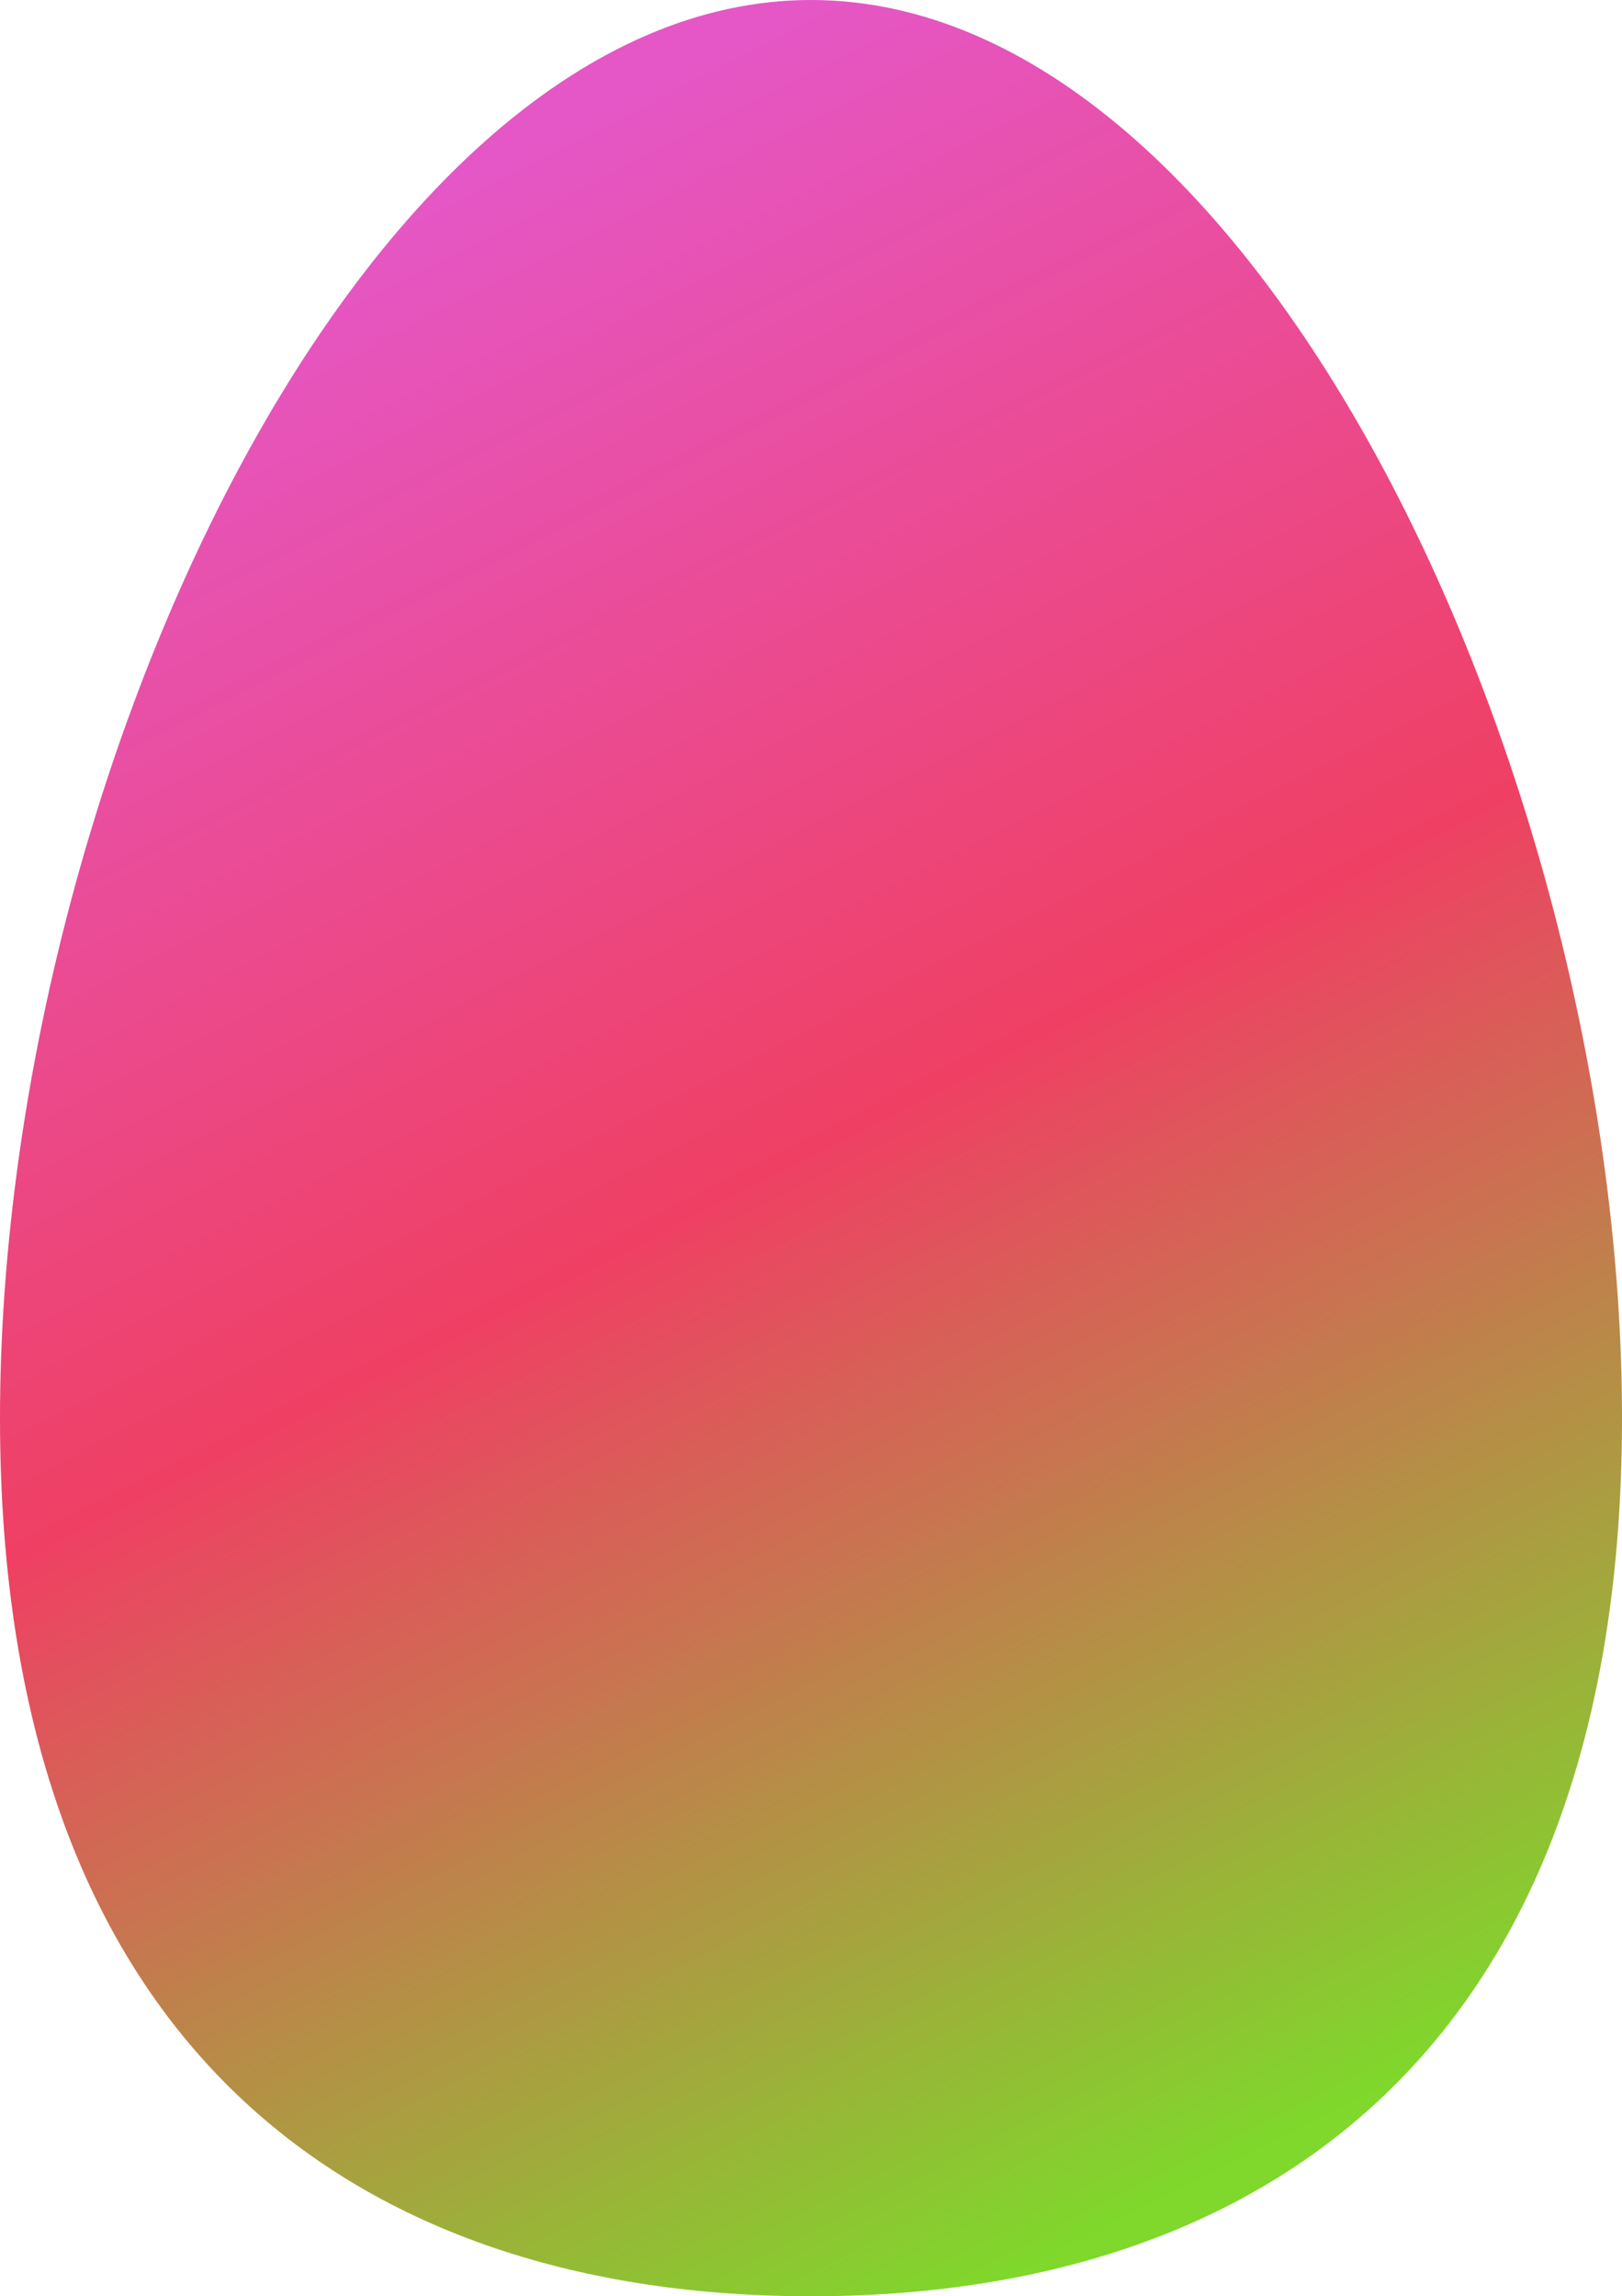
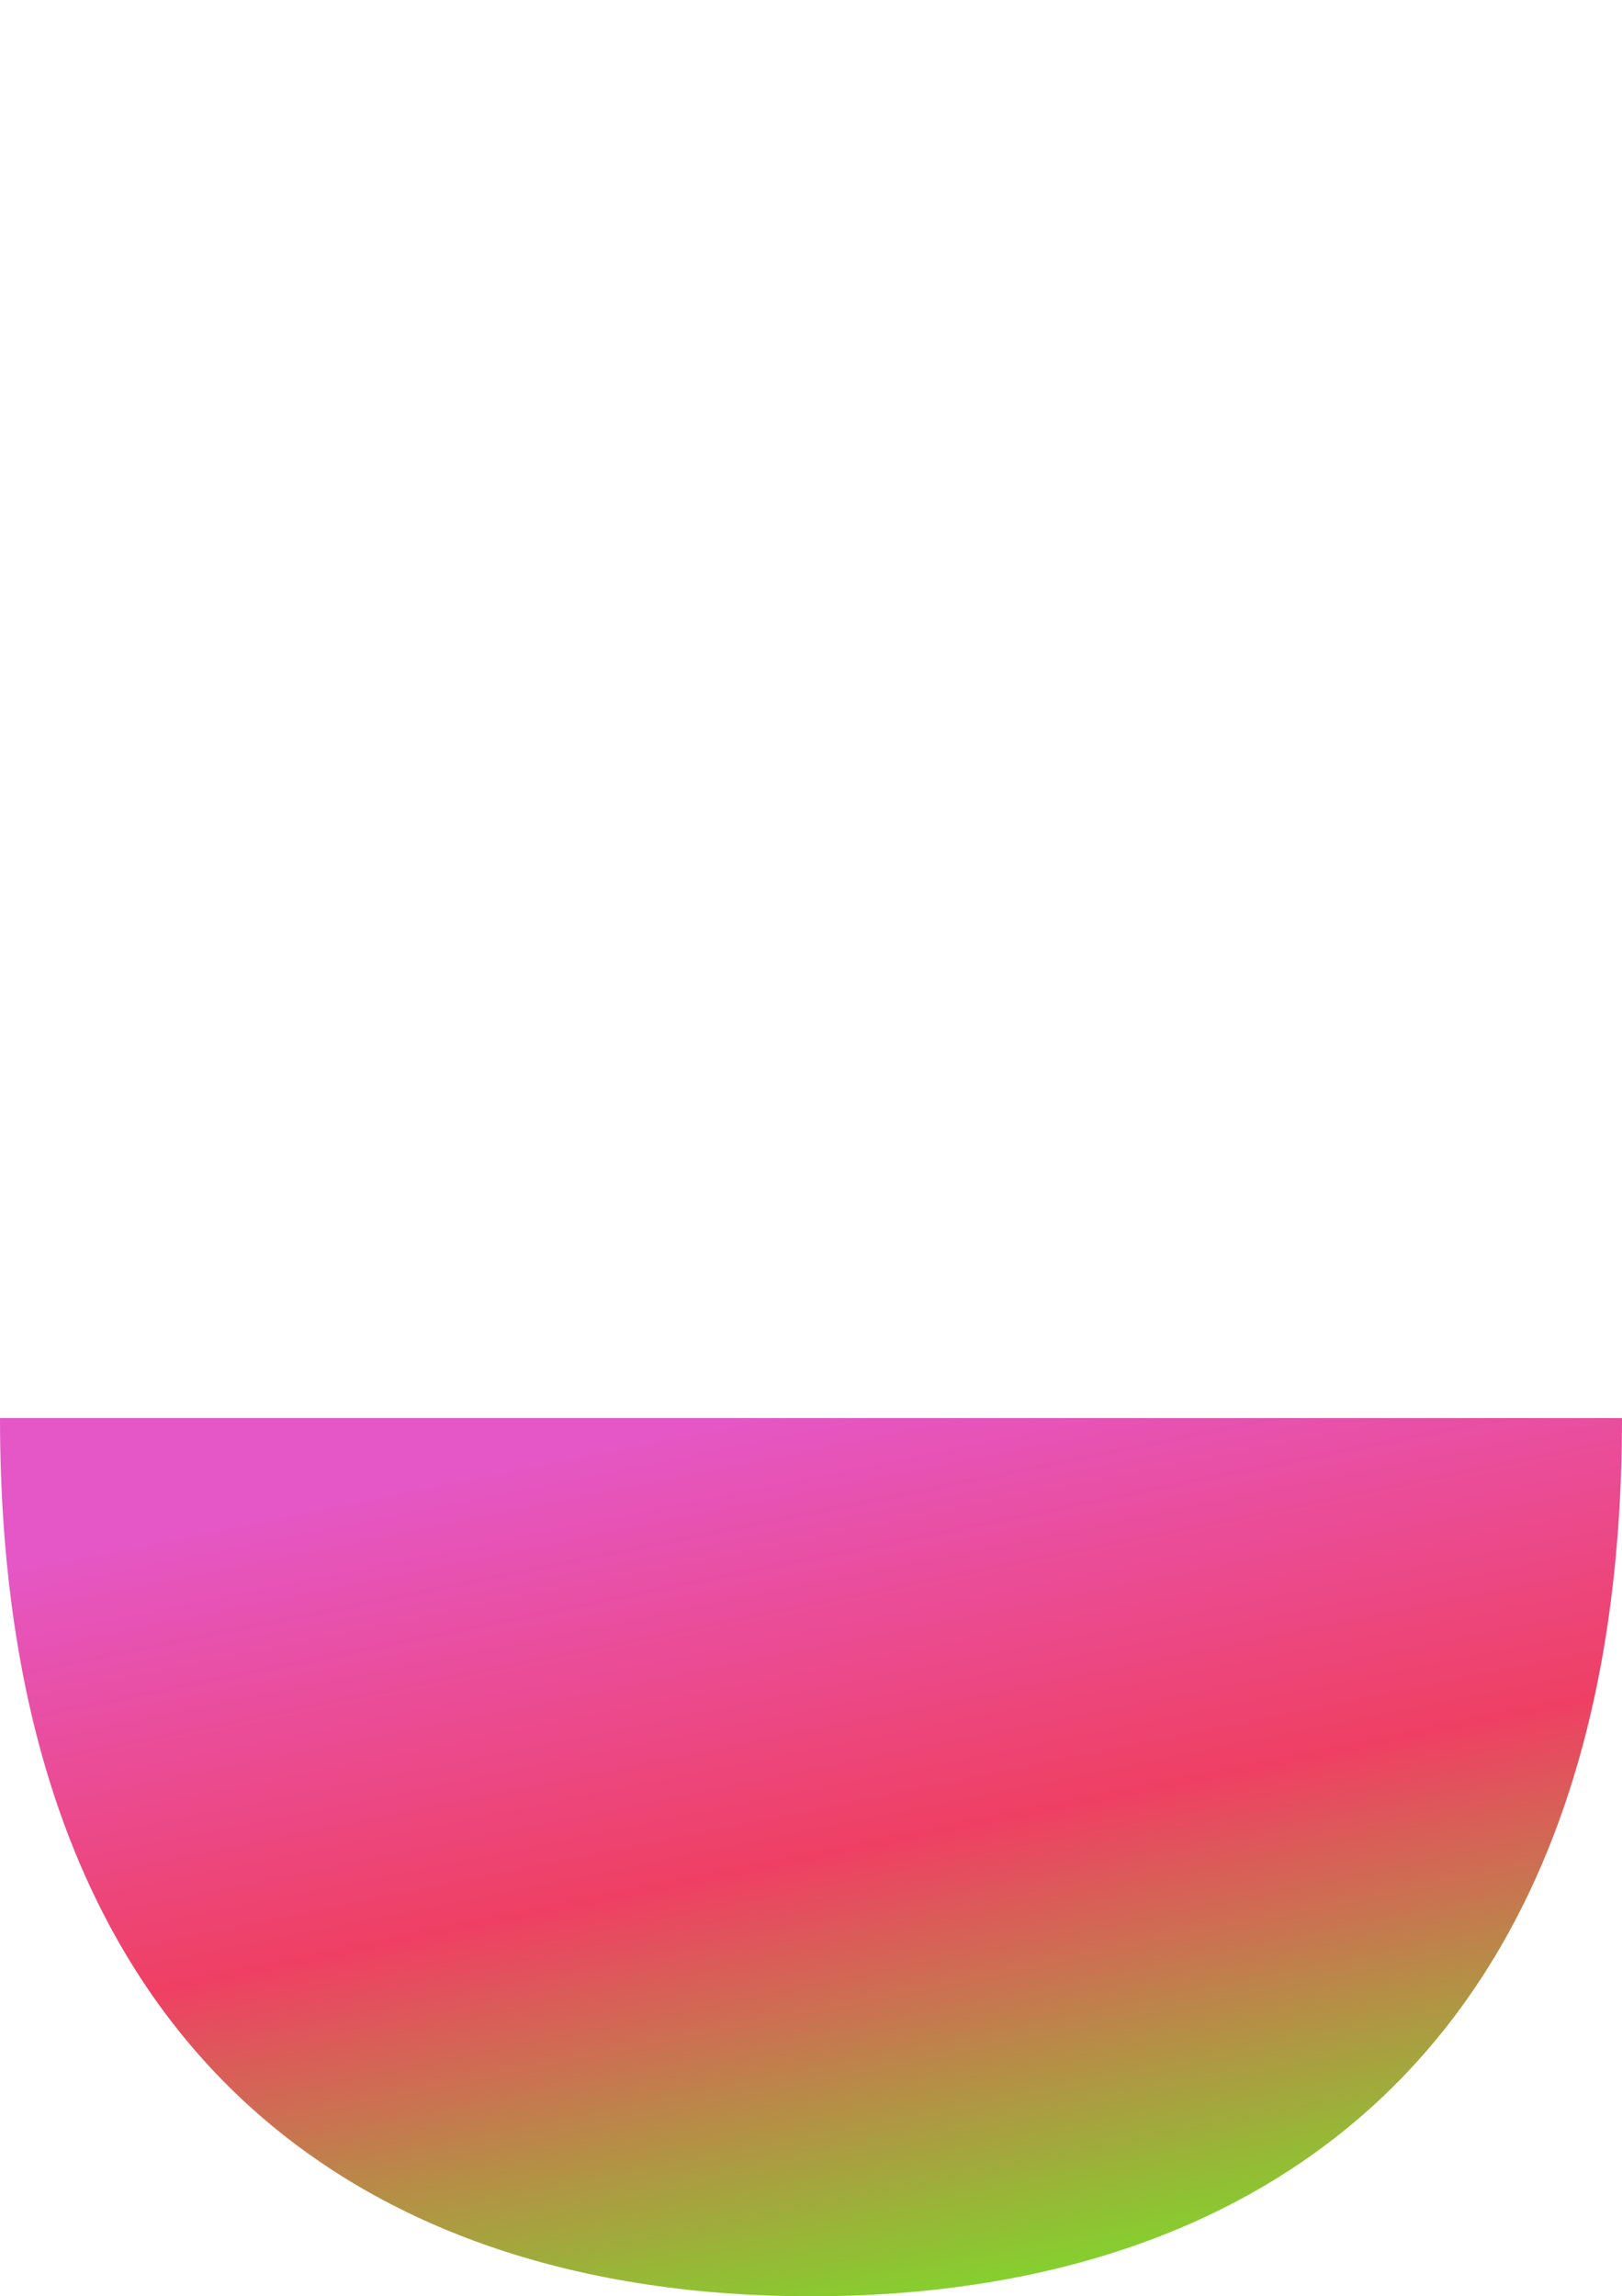
<svg xmlns="http://www.w3.org/2000/svg" viewBox="114 139.382 191.2 270.618">
  <defs>
    <style>.a{fill:url(#a);}</style>
    <linearGradient id="a" x1="0.356" y1="0.039" x2="0.706" y2="0.974" gradientUnits="objectBoundingBox">
      <stop offset="0" stop-color="#e557c6" />
      <stop offset="0.485" stop-color="#ef4063" />
      <stop offset="1" stop-color="#7fd82b" />
    </linearGradient>
  </defs>
  <g transform="translate(42.1 139.382)">
    <g transform="translate(71.9)">
-       <path class="a" d="M263.1,167.121c0,74.724-42.747,103.5-95.6,103.5s-95.6-28.774-95.6-103.5S114.647,0,167.5,0,263.1,92.342,263.1,167.121Z" transform="translate(-71.9)" />
+       <path class="a" d="M263.1,167.121c0,74.724-42.747,103.5-95.6,103.5s-95.6-28.774-95.6-103.5Z" transform="translate(-71.9)" />
    </g>
  </g>
</svg>